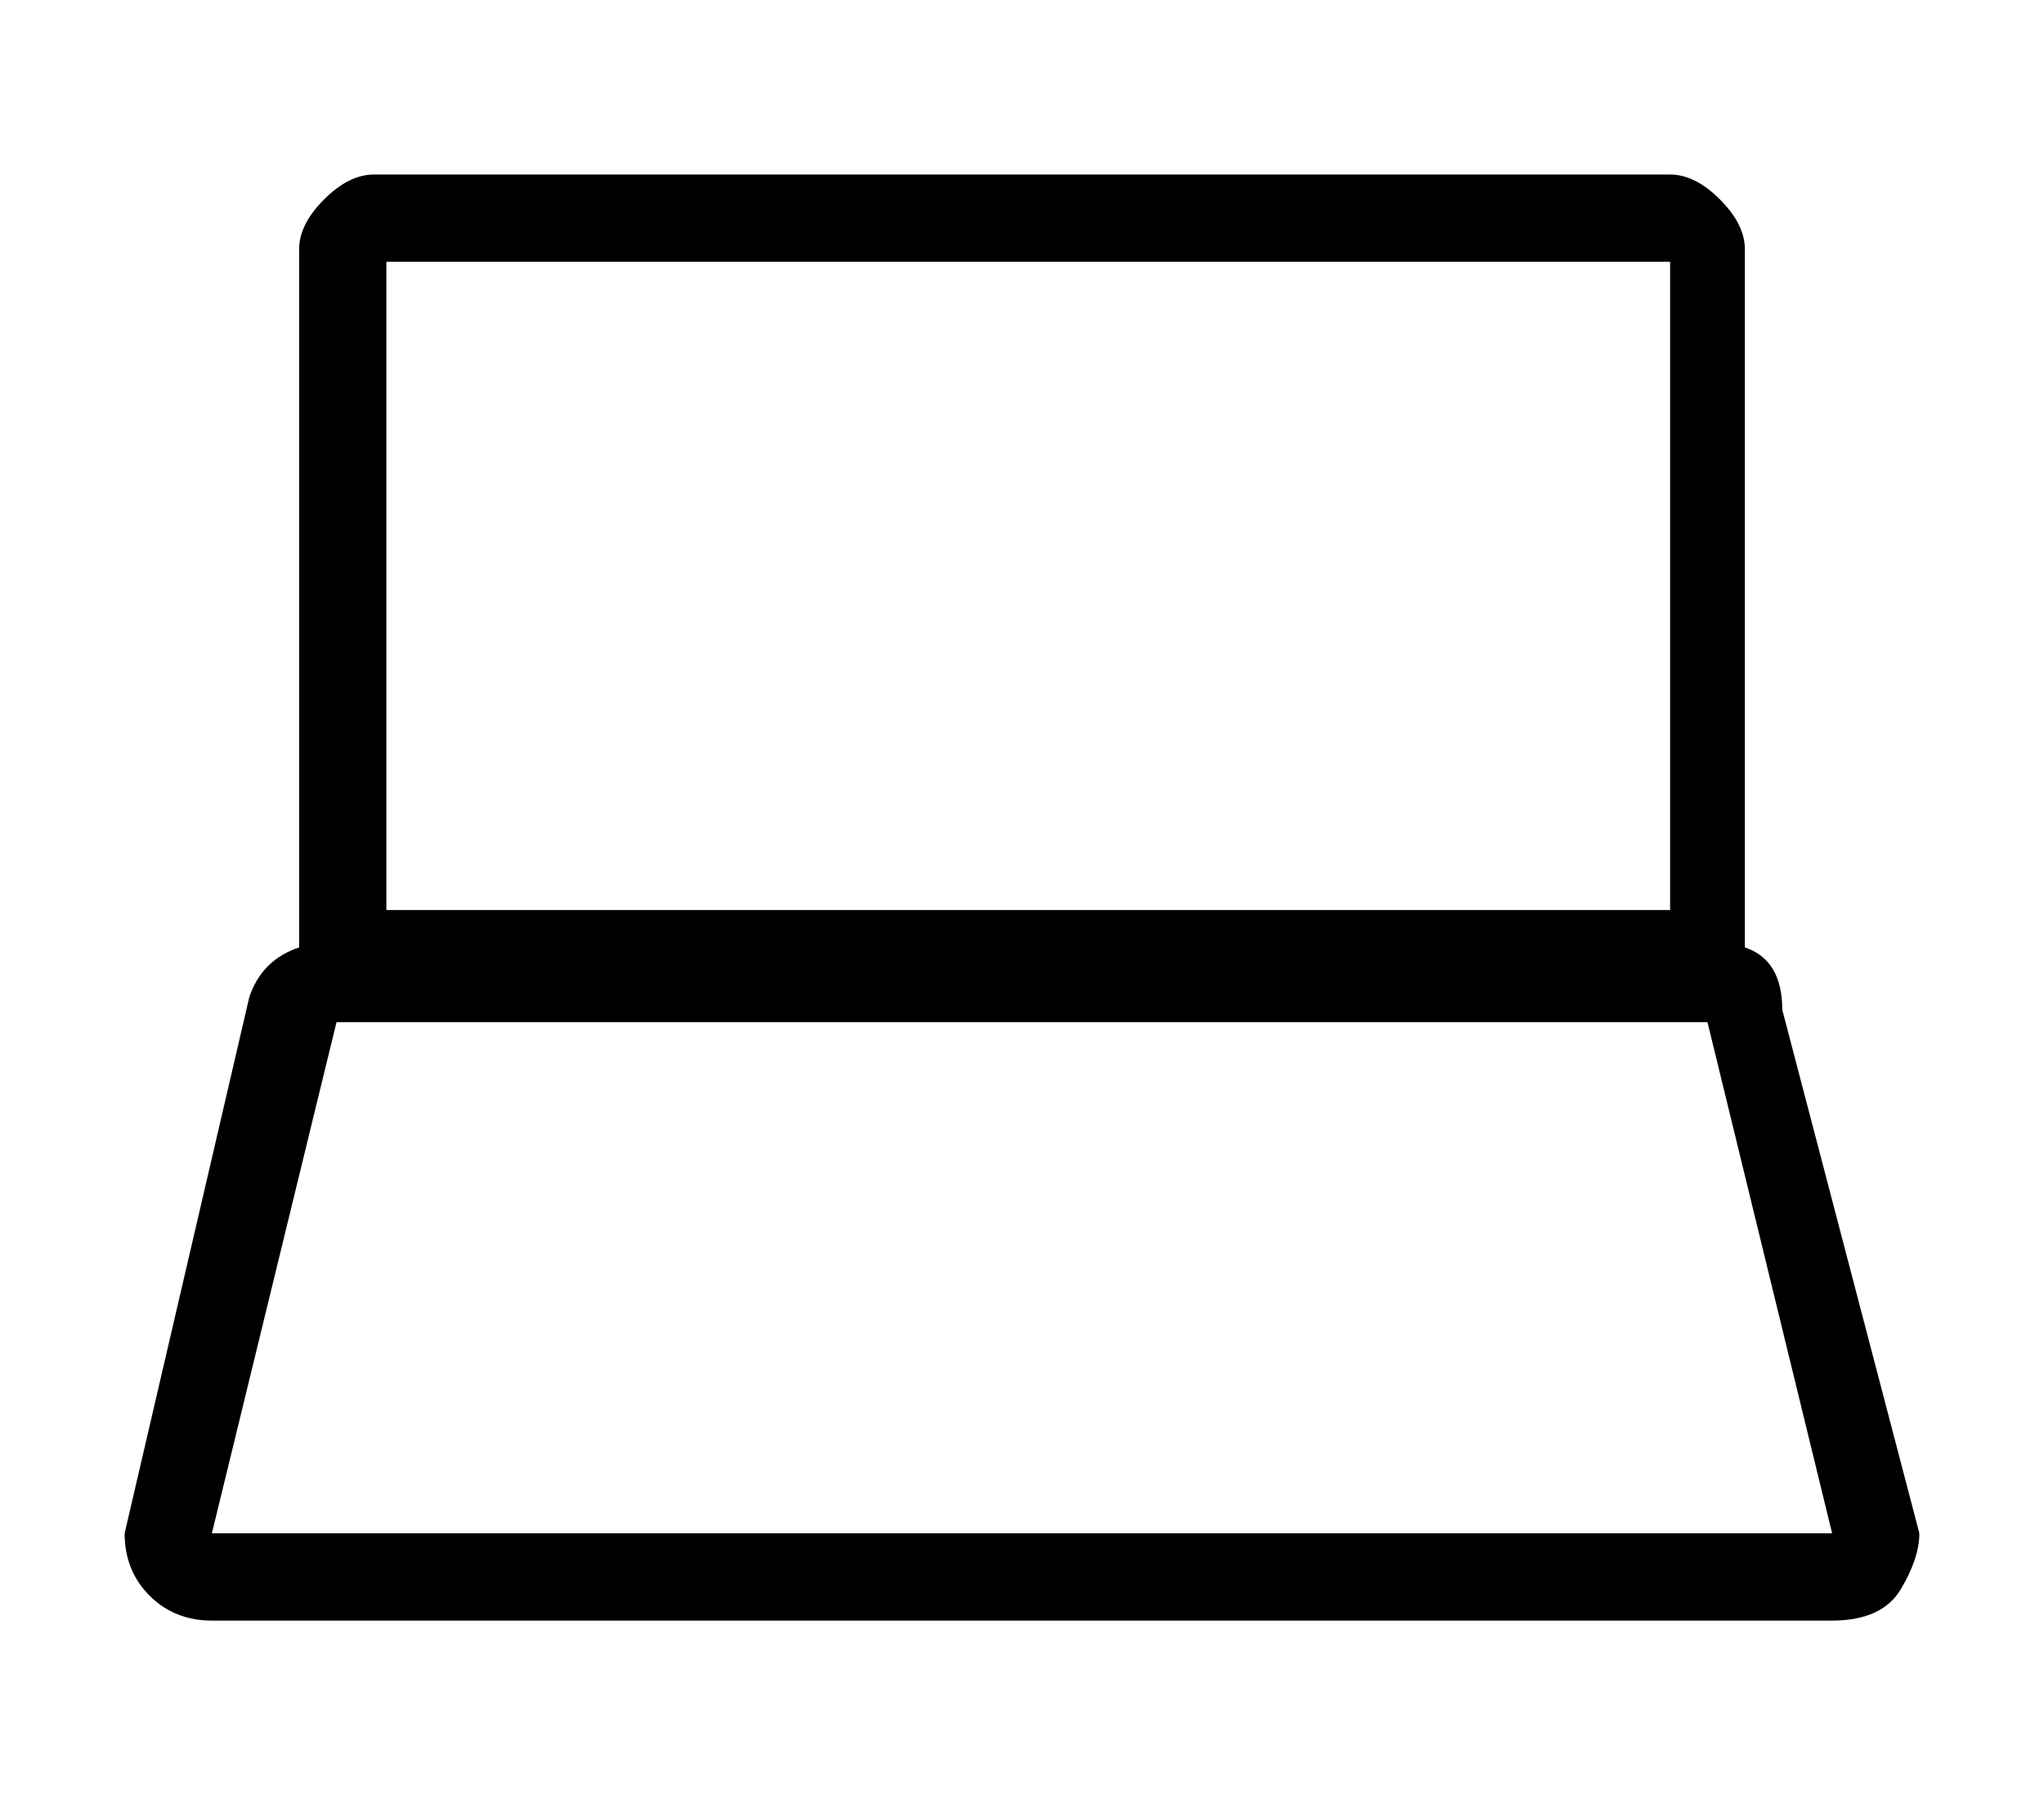
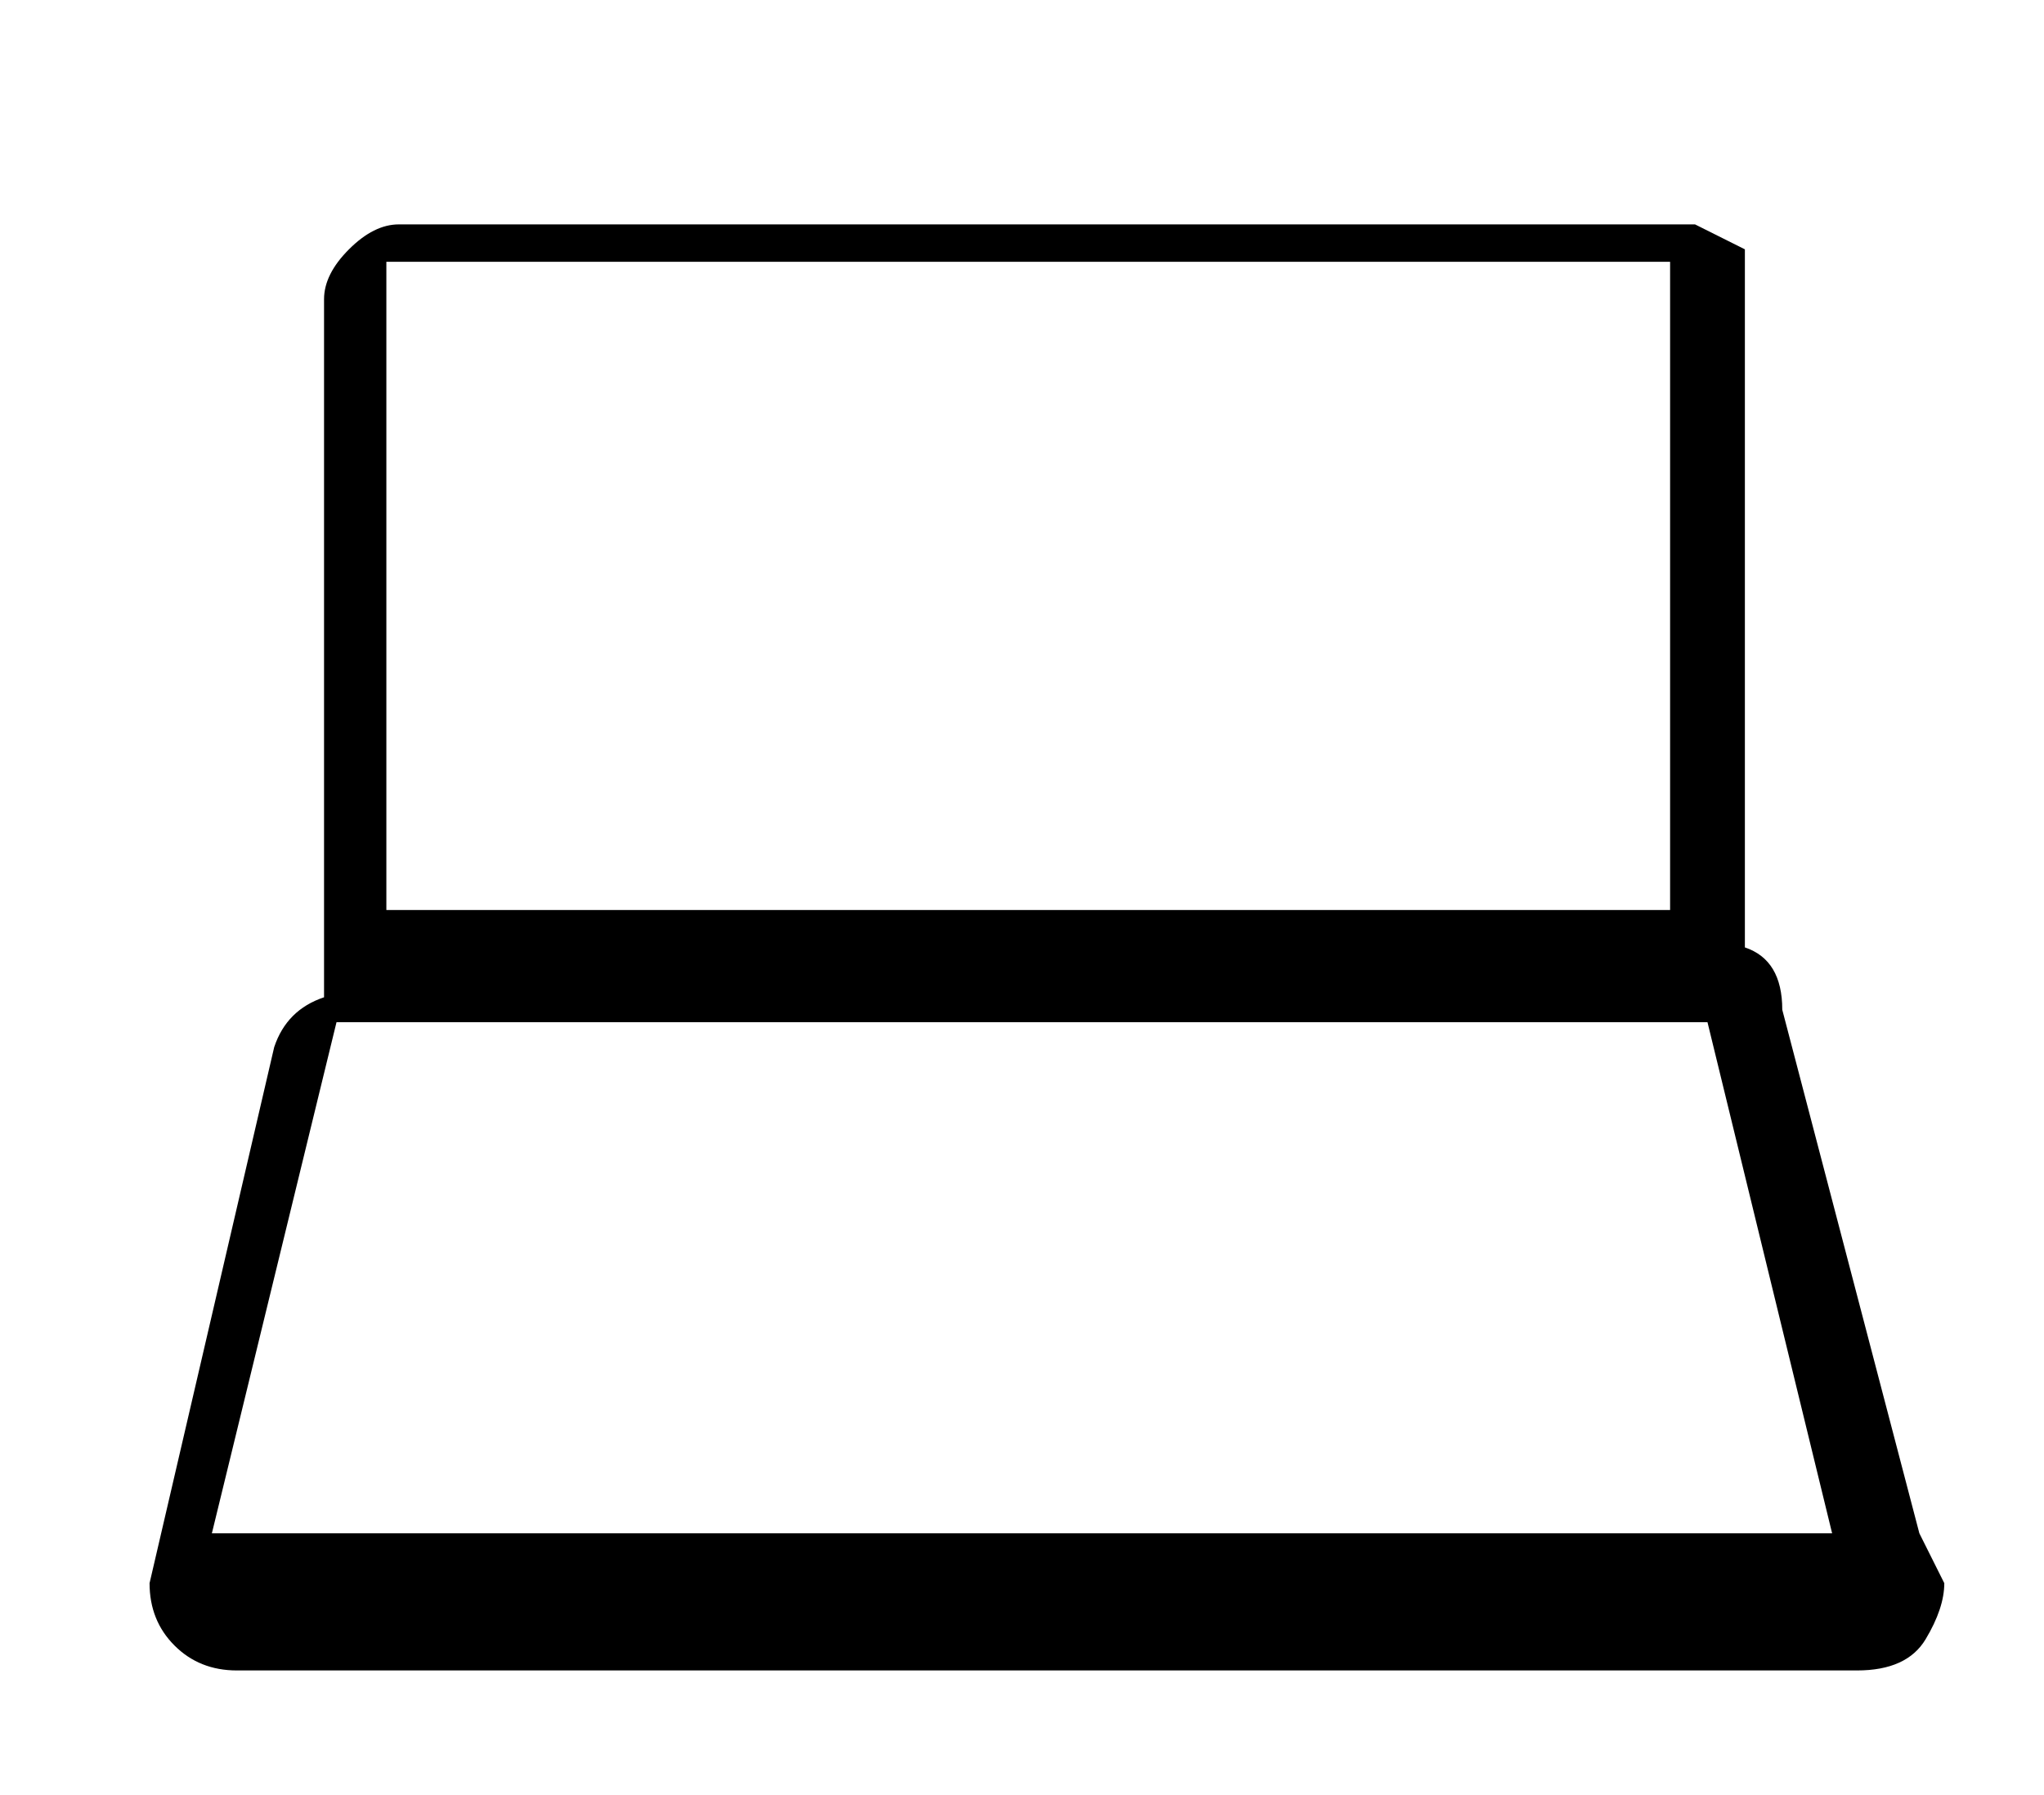
<svg xmlns="http://www.w3.org/2000/svg" version="1.1" viewBox="-10 0 164 144">
-   <path fill="currentColor" d="M144 123l-11 -42q0 -4 -3 -5v-2v-54q0 -2 -2 -4t-4 -2h-104q-2 0 -4 2t-2 4v54v2q-3 1 -4 4l-10 43q0 3 2 5t5 2h130q4 0 5.5 -2.5t1.5 -4.5zM21 21h103v52h-103v-52zM7 123l10 -41h110l10 41h-130z" />
+   <path fill="currentColor" d="M144 123l-11 -42q0 -4 -3 -5v-2v-54t-4 -2h-104q-2 0 -4 2t-2 4v54v2q-3 1 -4 4l-10 43q0 3 2 5t5 2h130q4 0 5.5 -2.5t1.5 -4.5zM21 21h103v52h-103v-52zM7 123l10 -41h110l10 41h-130z" />
</svg>